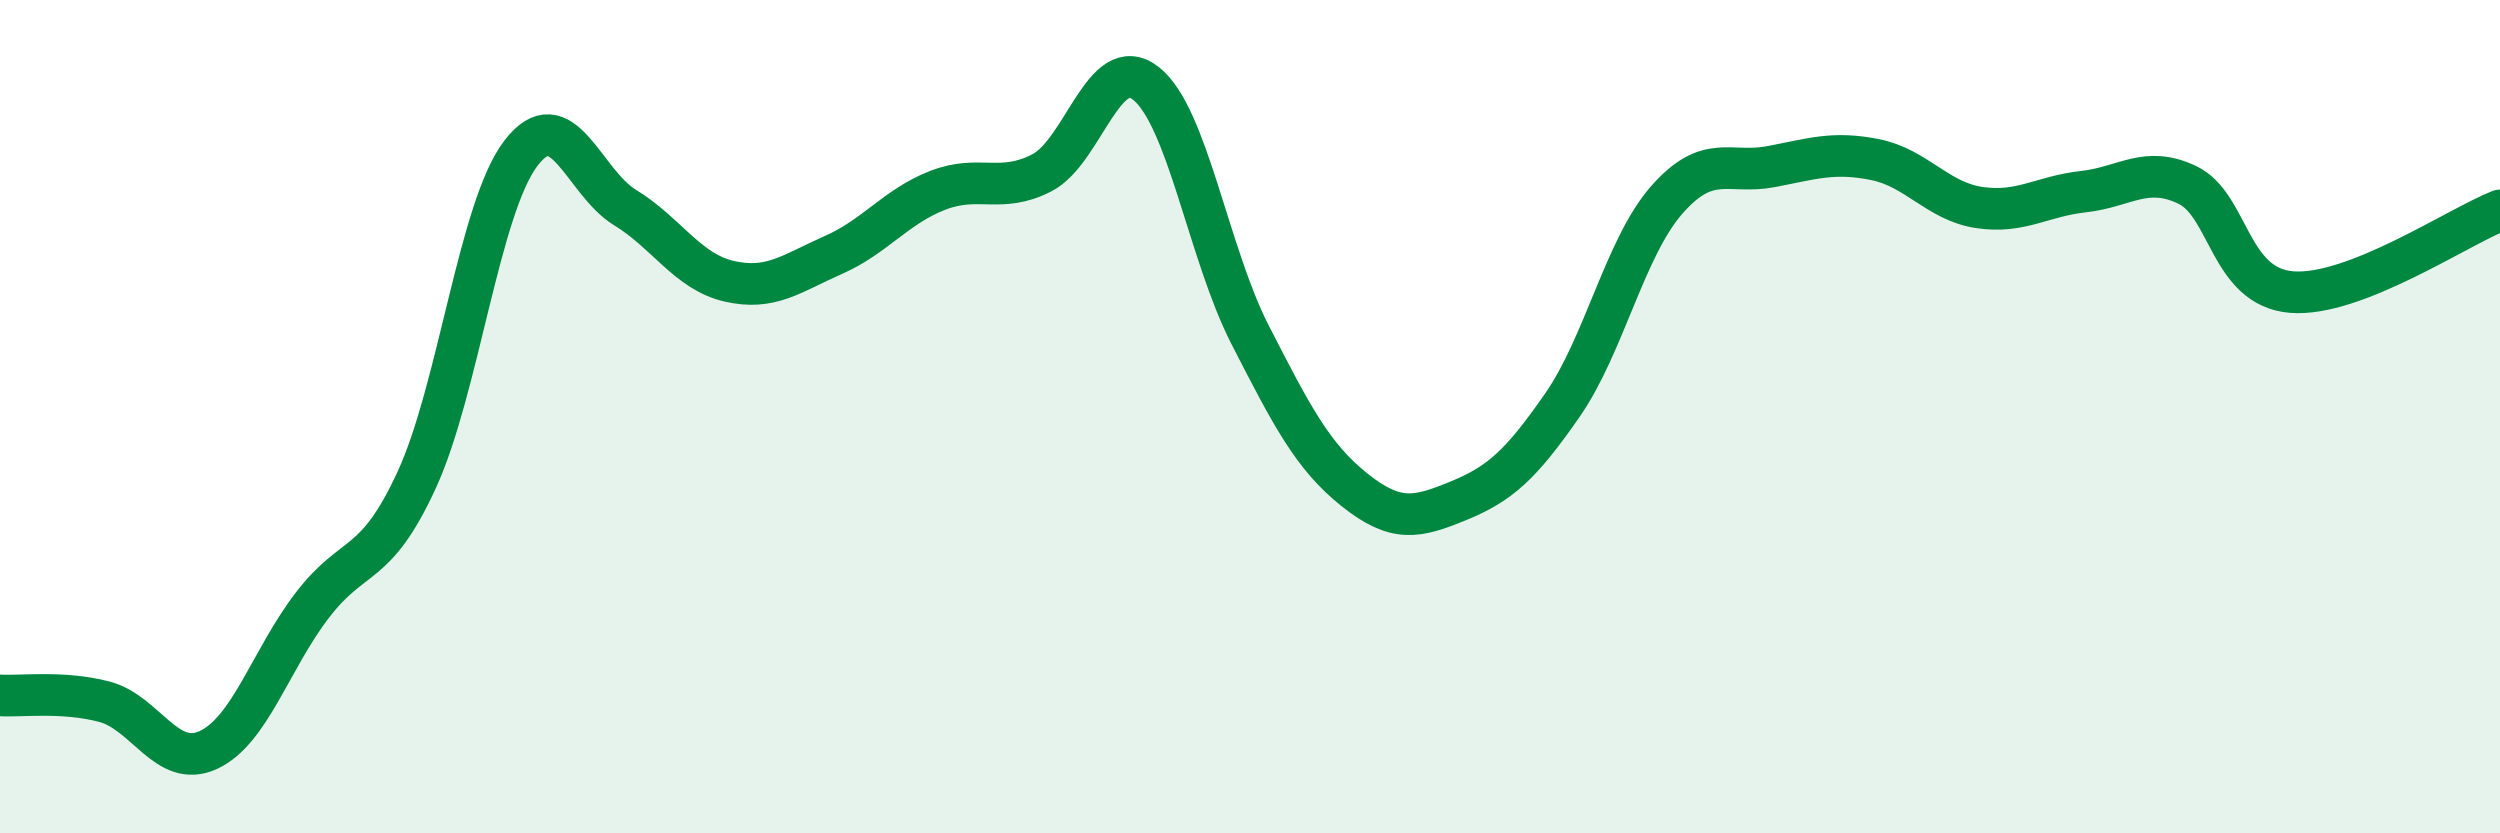
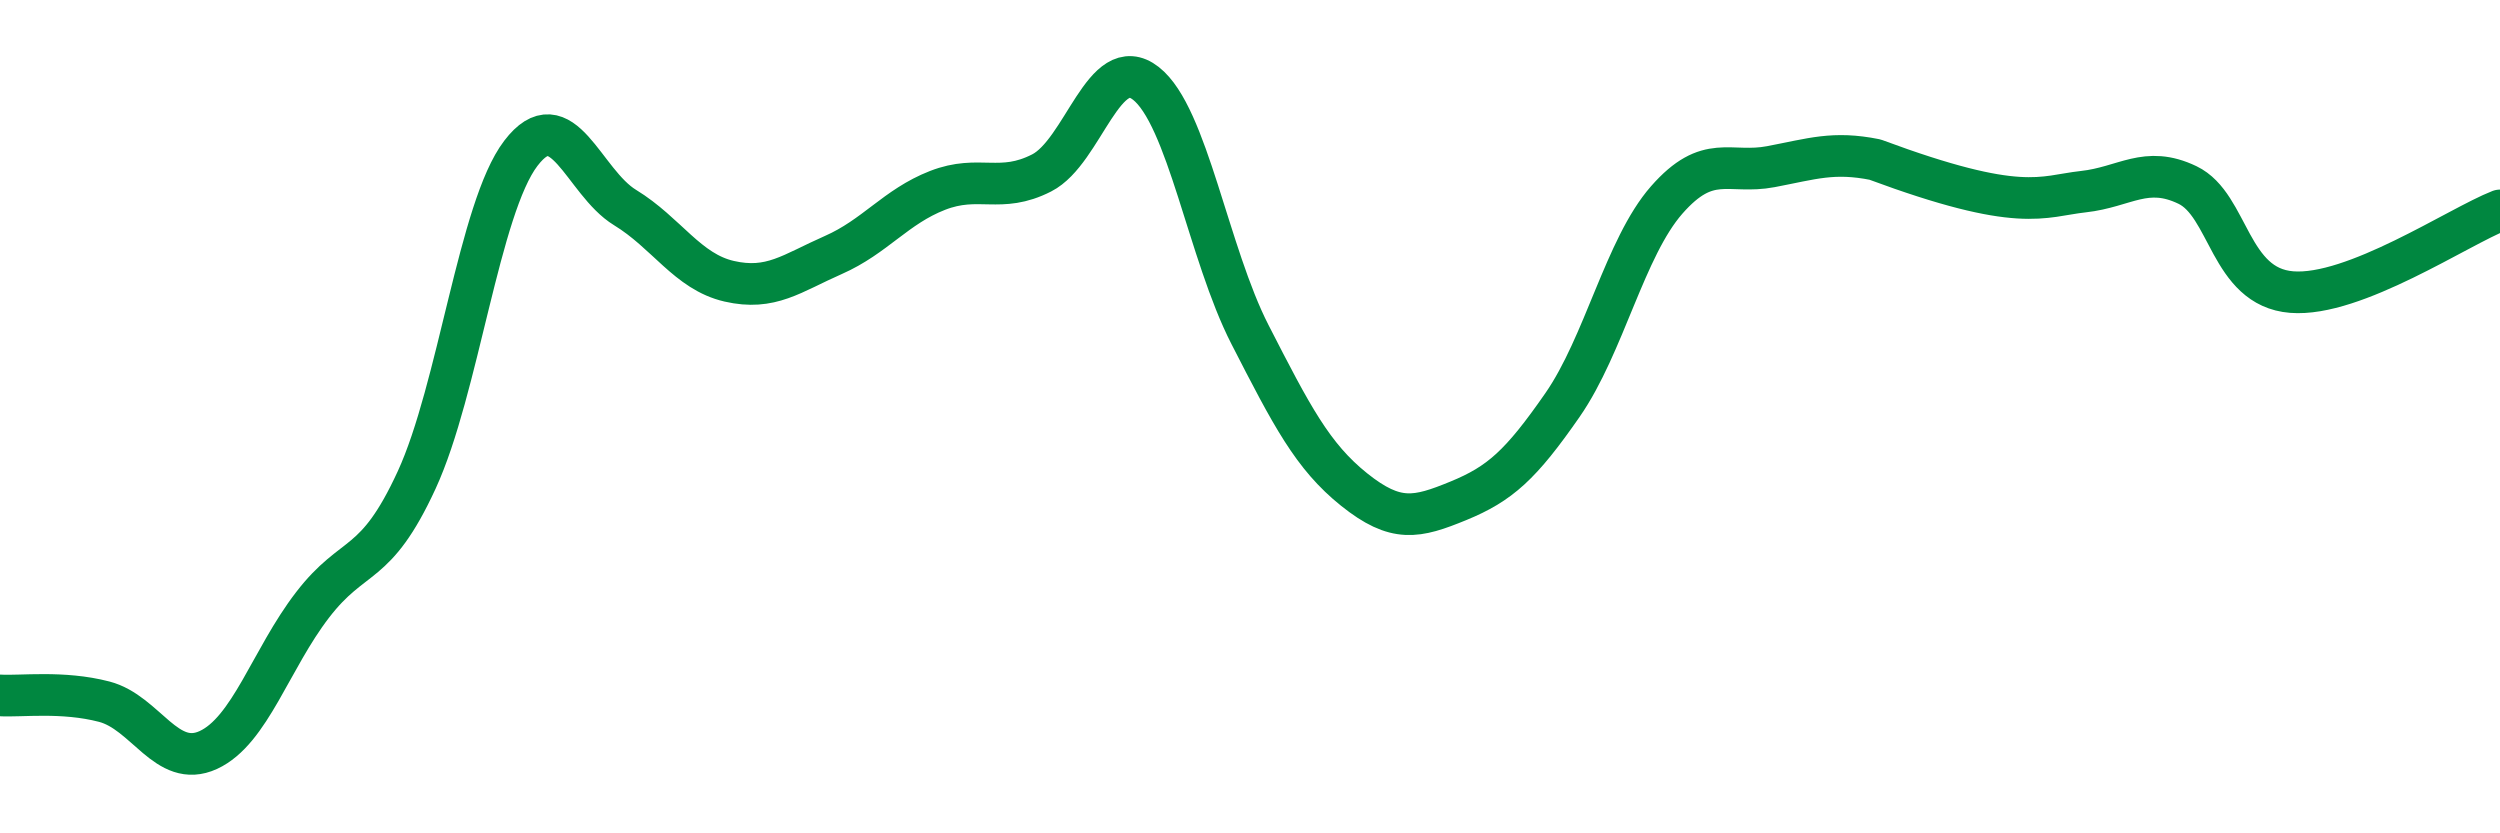
<svg xmlns="http://www.w3.org/2000/svg" width="60" height="20" viewBox="0 0 60 20">
-   <path d="M 0,16.69 C 0.5,16.72 1.5,16.58 2.5,16.84 C 3.5,17.1 4,18.46 5,18 C 6,17.54 6.5,15.82 7.5,14.52 C 8.5,13.22 9,13.69 10,11.52 C 11,9.35 11.5,4.99 12.5,3.68 C 13.5,2.37 14,4.37 15,4.98 C 16,5.59 16.5,6.52 17.5,6.75 C 18.5,6.98 19,6.56 20,6.12 C 21,5.68 21.5,4.96 22.5,4.57 C 23.5,4.18 24,4.66 25,4.15 C 26,3.64 26.5,1.22 27.5,2 C 28.5,2.78 29,6.08 30,8.03 C 31,9.98 31.5,10.95 32.5,11.75 C 33.5,12.55 34,12.43 35,12.02 C 36,11.61 36.5,11.16 37.5,9.72 C 38.5,8.28 39,5.94 40,4.8 C 41,3.66 41.5,4.19 42.5,4 C 43.5,3.81 44,3.63 45,3.83 C 46,4.03 46.5,4.83 47.5,4.98 C 48.5,5.13 49,4.71 50,4.6 C 51,4.49 51.5,3.96 52.5,4.44 C 53.5,4.92 53.5,6.89 55,7.01 C 56.5,7.13 59,5.44 60,5.05L60 20L0 20Z" fill="#008740" opacity="0.1" stroke-linecap="round" stroke-linejoin="round" />
-   <path d="M 0,16.69 C 0.5,16.72 1.5,16.58 2.5,16.84 C 3.5,17.1 4,18.46 5,18 C 6,17.54 6.5,15.82 7.5,14.52 C 8.5,13.22 9,13.69 10,11.52 C 11,9.35 11.5,4.99 12.5,3.68 C 13.5,2.37 14,4.37 15,4.98 C 16,5.59 16.5,6.52 17.5,6.75 C 18.5,6.98 19,6.56 20,6.12 C 21,5.68 21.5,4.96 22.5,4.57 C 23.5,4.18 24,4.66 25,4.15 C 26,3.64 26.5,1.22 27.5,2 C 28.5,2.78 29,6.08 30,8.03 C 31,9.98 31.5,10.95 32.5,11.75 C 33.5,12.55 34,12.43 35,12.02 C 36,11.61 36.5,11.16 37.5,9.72 C 38.5,8.28 39,5.94 40,4.8 C 41,3.66 41.5,4.19 42.5,4 C 43.5,3.81 44,3.63 45,3.83 C 46,4.03 46.5,4.83 47.5,4.98 C 48.5,5.13 49,4.71 50,4.6 C 51,4.49 51.5,3.96 52.5,4.44 C 53.5,4.92 53.5,6.89 55,7.01 C 56.5,7.13 59,5.44 60,5.05" stroke="#008740" stroke-width="1" fill="none" stroke-linecap="round" stroke-linejoin="round" />
+   <path d="M 0,16.69 C 0.5,16.72 1.5,16.58 2.5,16.84 C 3.5,17.1 4,18.46 5,18 C 6,17.54 6.5,15.82 7.5,14.52 C 8.5,13.22 9,13.69 10,11.52 C 11,9.35 11.5,4.99 12.5,3.68 C 13.5,2.37 14,4.37 15,4.98 C 16,5.59 16.5,6.52 17.5,6.75 C 18.5,6.98 19,6.56 20,6.12 C 21,5.68 21.5,4.96 22.5,4.57 C 23.5,4.18 24,4.66 25,4.15 C 26,3.64 26.5,1.22 27.5,2 C 28.5,2.78 29,6.08 30,8.03 C 31,9.98 31.5,10.95 32.5,11.75 C 33.5,12.55 34,12.43 35,12.02 C 36,11.61 36.5,11.16 37.5,9.72 C 38.5,8.28 39,5.94 40,4.8 C 41,3.66 41.5,4.19 42.5,4 C 43.5,3.81 44,3.63 45,3.83 C 48.5,5.13 49,4.71 50,4.6 C 51,4.49 51.5,3.96 52.5,4.44 C 53.5,4.92 53.5,6.89 55,7.01 C 56.5,7.13 59,5.44 60,5.05" stroke="#008740" stroke-width="1" fill="none" stroke-linecap="round" stroke-linejoin="round" />
</svg>